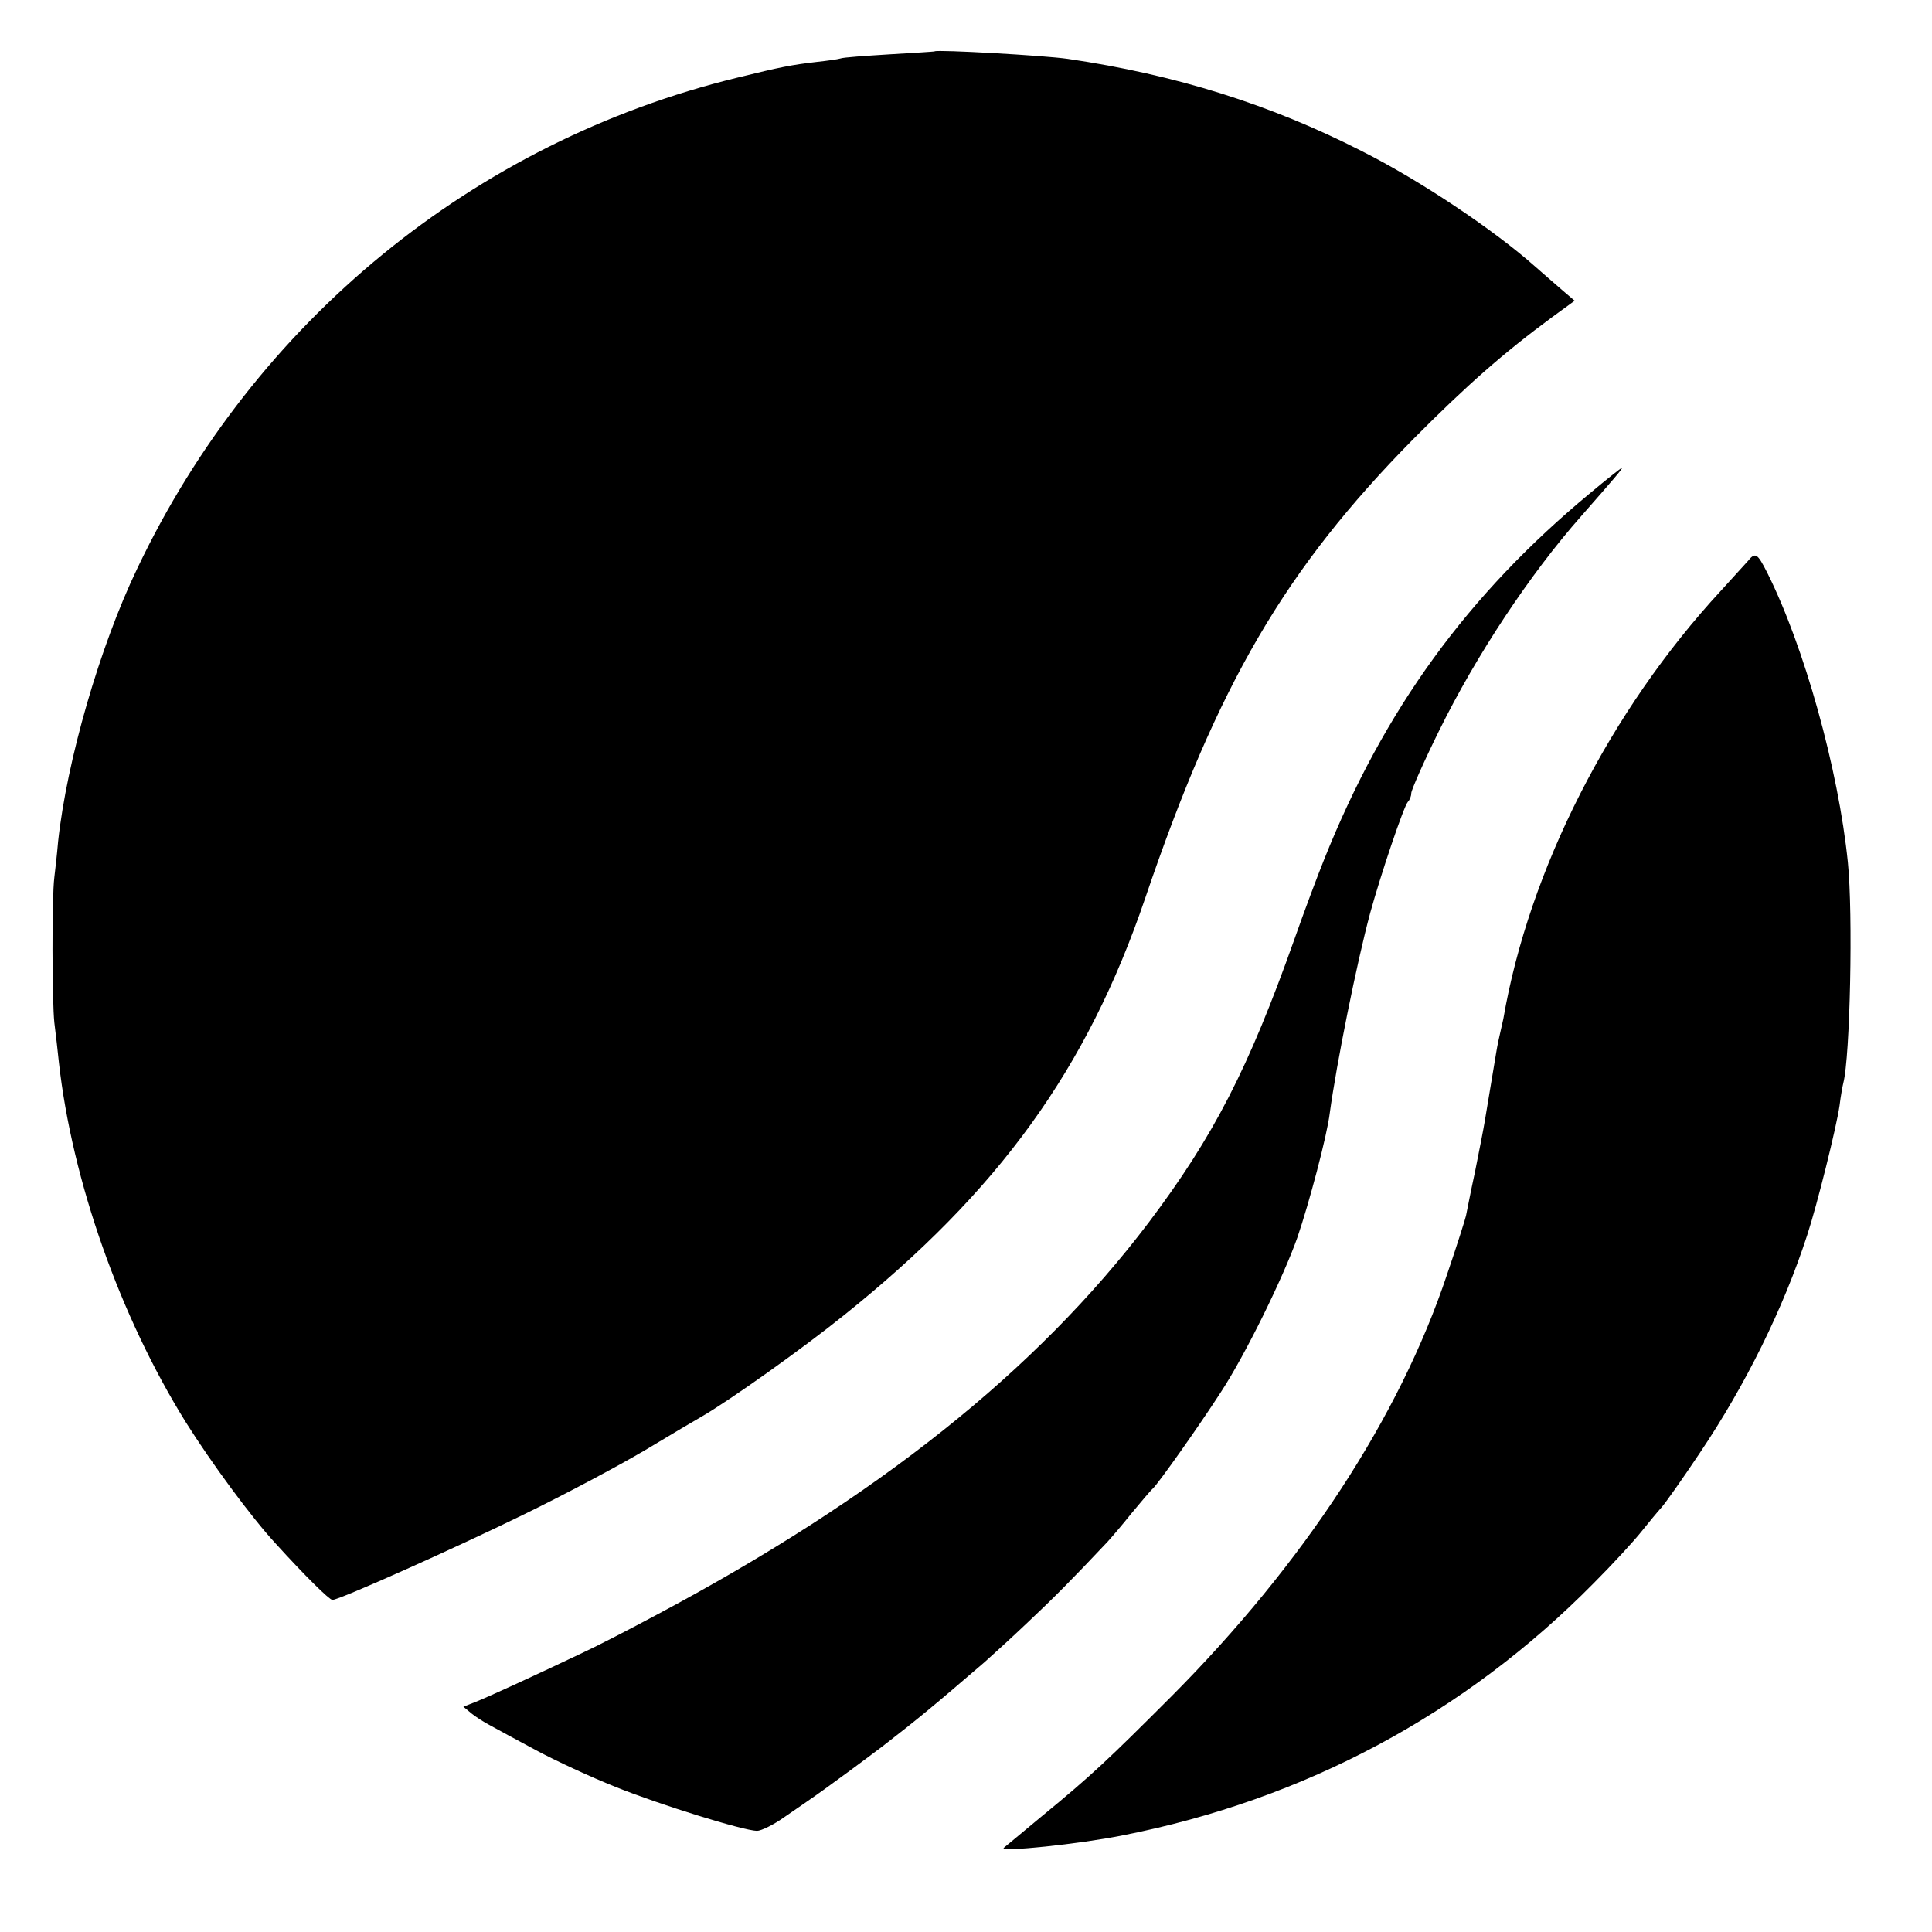
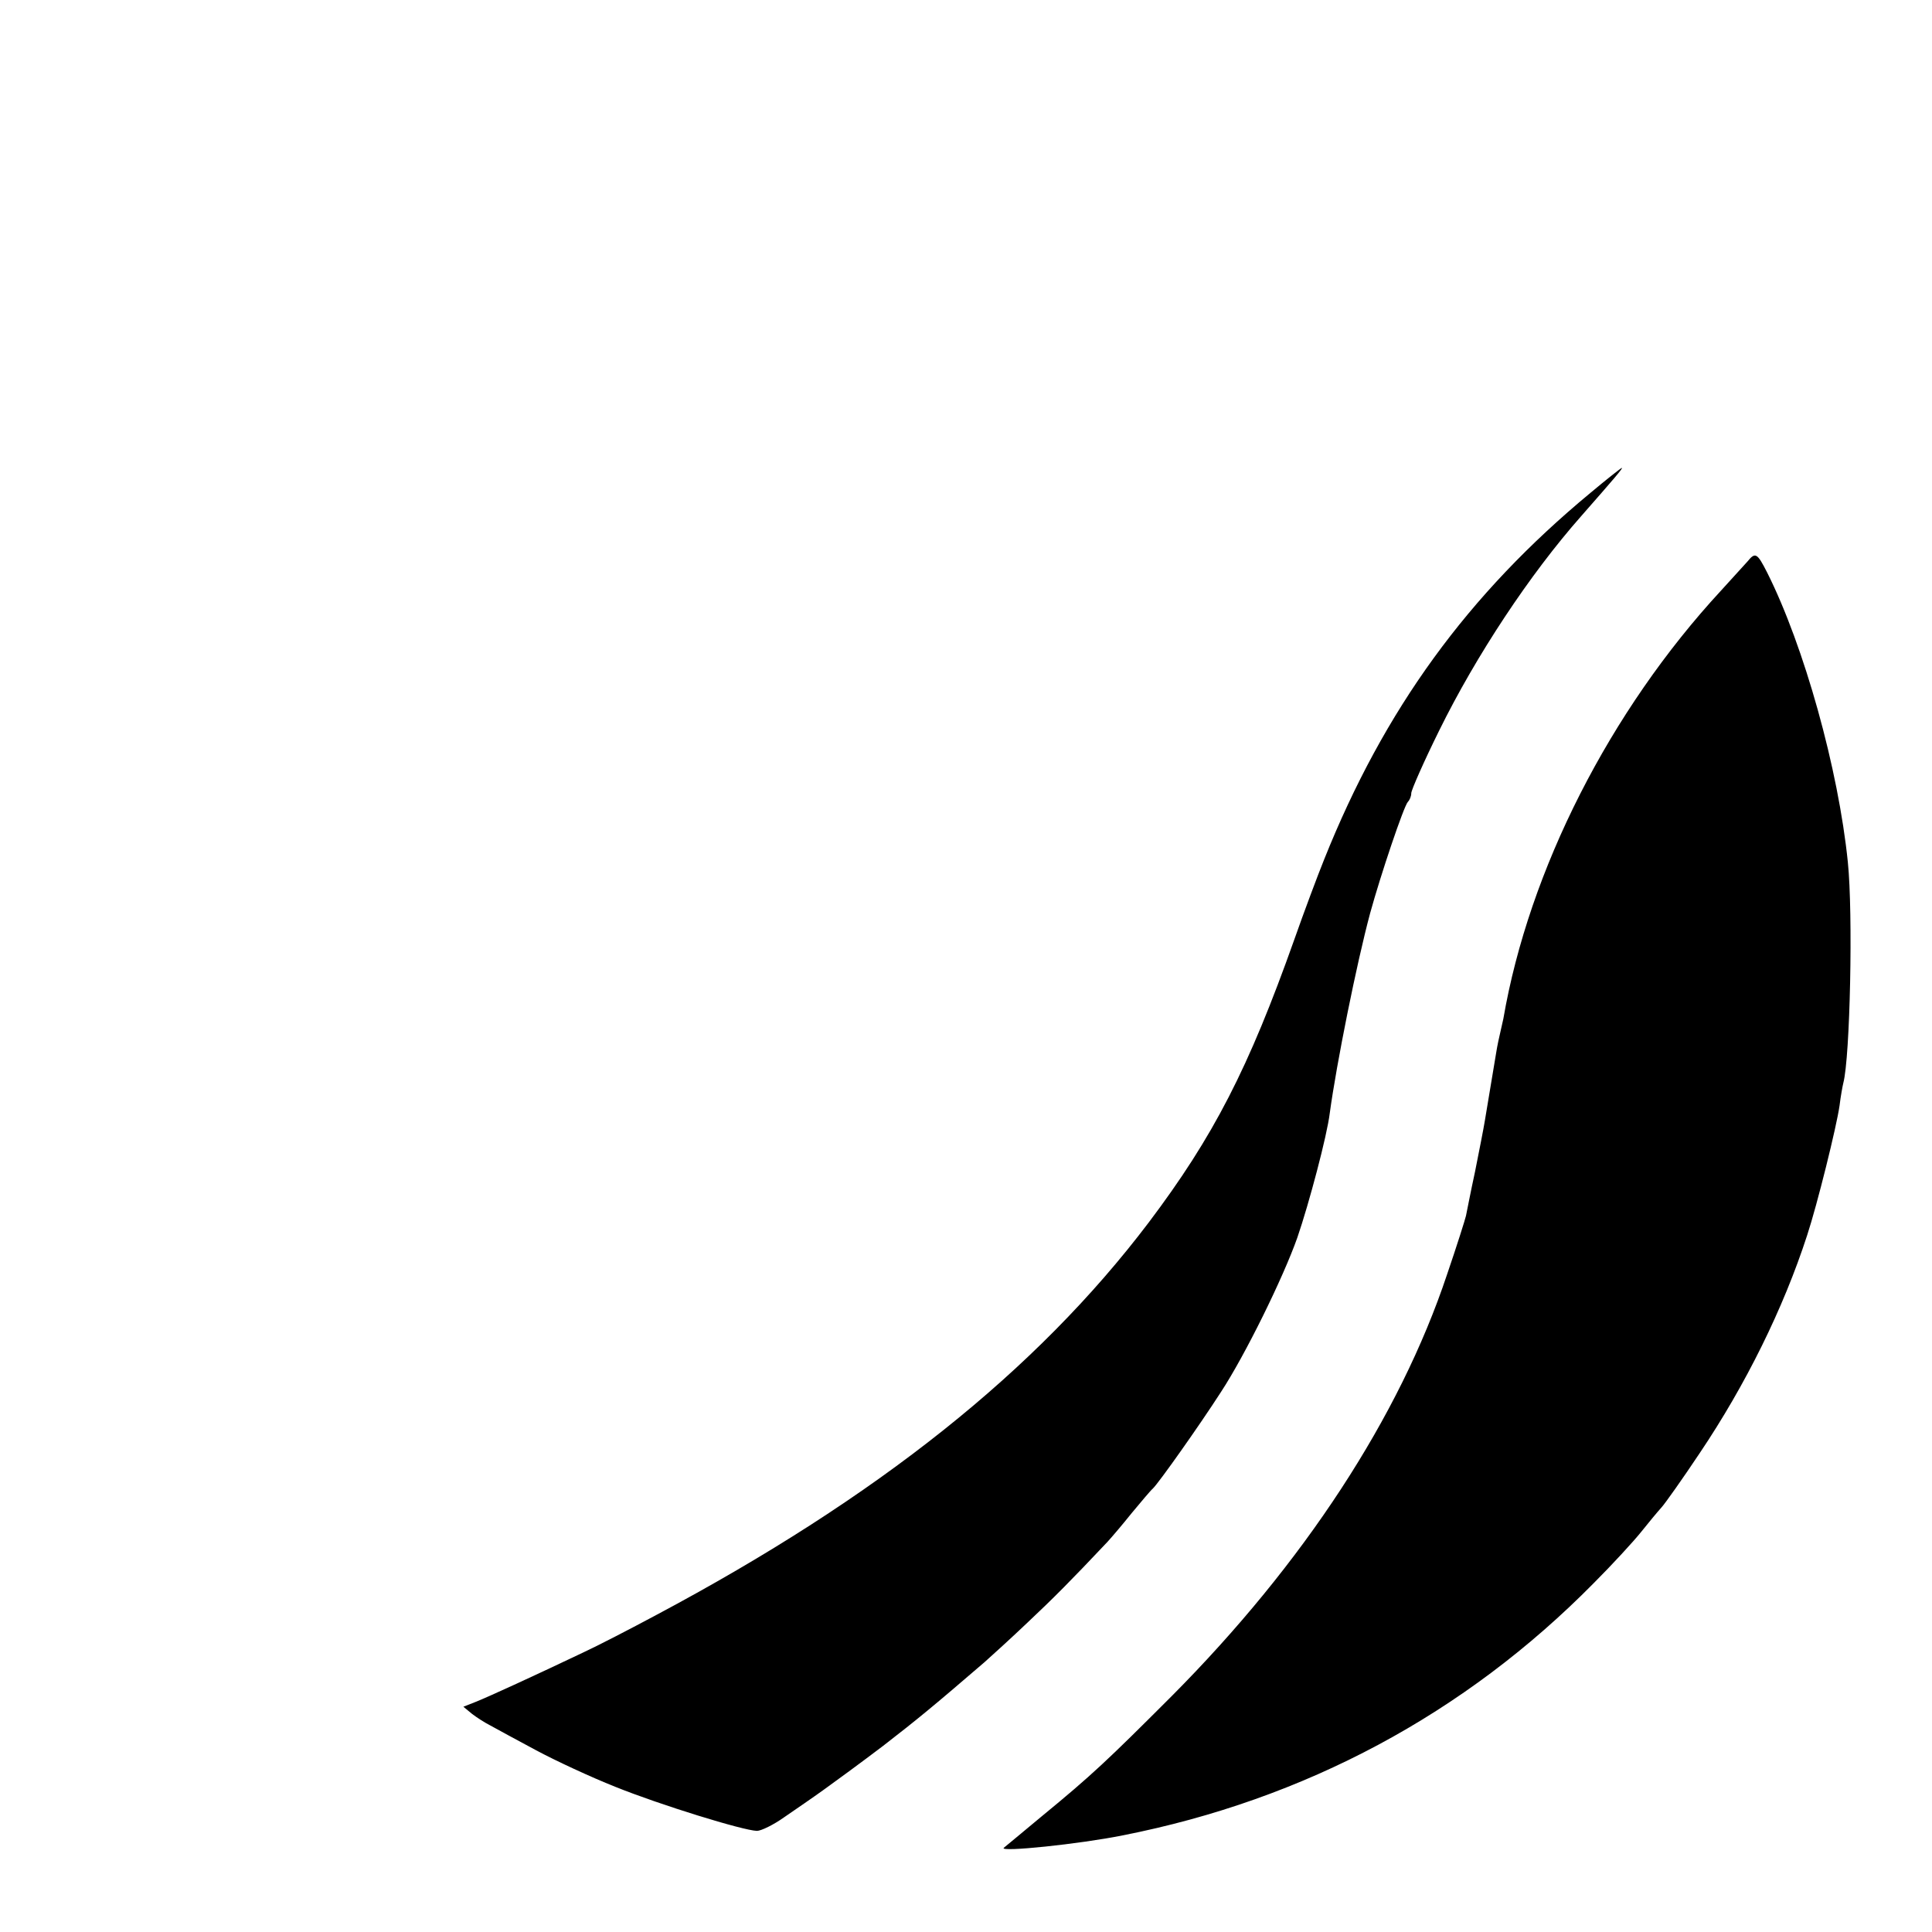
<svg xmlns="http://www.w3.org/2000/svg" version="1.0" width="682.667" height="682.667" viewBox="0 0 512 512">
-   <path d="M247.7 13.6c-.1.1-5.5.4-12 .8-6.4.4-12.3.8-13 1.1-.6.2-3.4.6-6.2.9-6.8.8-9.4 1.3-21.2 4.2-69.7 17-127.8 64.6-158.9 130-10 20.8-18.7 51.1-21 72.4-.3 3.6-.8 7.8-1 9.5-.7 5.5-.6 32.9 0 38.5.4 3 .9 7.7 1.2 10.5 3.5 31.4 16.2 67.4 33.7 95.5 6.6 10.5 17.3 25.1 23.7 32 7.8 8.6 14.3 15 15.1 15 1.8 0 32.4-13.7 50.4-22.5 10.5-5.1 25-12.8 32.3-17.1 7.3-4.4 14.1-8.4 15-8.9 7.5-4.3 27-18.2 37.8-26.9 41.1-32.9 64.5-65.3 79.9-110.6 19.3-56.8 37.1-87.2 71-121.6 14.3-14.4 24-22.9 36.9-32.4l5.9-4.3-3.4-2.9c-1.9-1.6-5-4.4-7-6.1C396 61 376.5 47.9 360.8 40c-24.1-12.3-49.2-20.2-77.8-24.4-6.2-.9-34.6-2.5-35.3-2z" />
  <path d="M421.5 130.6c-32.5 26.9-54.7 57.4-70.6 97.2-1.7 4.2-5.3 13.8-7.9 21.2-12.1 34.1-21.4 52.2-38.6 75-29.7 39.2-71.7 72.7-130.5 104-6.9 3.7-15.6 8.2-19.5 10-12.6 6-24.8 11.6-28.3 13l-3.3 1.3 2.3 1.9c1.3 1 3.5 2.4 4.9 3.1 1.4.8 6.8 3.7 12 6.5s14.7 7.2 21 9.7c11.9 4.8 33.9 11.6 37.6 11.7 1.1 0 4.4-1.6 7.2-3.6 2.9-2 7.6-5.2 10.5-7.3 2.8-2 9.9-7.2 15.7-11.6 9.3-7.2 13.3-10.5 26.9-22.2 1.9-1.7 7.1-6.4 11.4-10.5 6.9-6.5 11.3-10.9 21.2-21.4 1.1-1.2 4-4.6 6.4-7.6 2.5-3 5-6 5.6-6.5 1.5-1.4 12.2-16.5 18-25.5 6.5-9.9 16.6-30.5 20.3-41 3.1-9 7.9-27.1 8.6-33 1.8-13.2 7.1-39.6 10.7-53 2.8-10.2 8.9-28.3 10-29.5.5-.5.9-1.5.9-2.3 0-.8 3.3-8.3 7.4-16.6 9.8-19.9 24-41.4 37.7-56.9 8.6-9.8 11.1-12.7 10.7-12.7-.2 0-4 3-8.3 6.6zm41.6 18.2c-.8.9-4 4.4-7 7.7-29.4 31.8-50.9 74-57.7 113.5-.3 1.4-.7 3.2-.9 4-.2.8-.7 3.1-1 5-.3 1.9-1 6-1.5 9s-1.2 7.1-1.5 9c-.3 1.9-1.5 8-2.6 13.5-1.2 5.5-2.2 10.8-2.4 11.7-.2.9-2.4 7.9-5 15.5-12.6 37.8-38 76.6-73 111.8-17 17-21.1 20.9-34.5 31.9-5.2 4.3-9.7 8.1-10 8.3-1.2 1.2 20.1-1 31.5-3.3 48.3-9.5 90.7-32.2 124.9-66.9 4.9-4.9 10.5-11 12.5-13.5s4.4-5.4 5.4-6.5c1-1.1 5.6-7.6 10.2-14.5 12.1-18 22.1-38.2 28.4-57.6 2.7-8.2 7.8-28.8 8.6-34.4.3-2.5.8-5.2 1-6 1.8-6.8 2.6-44.9 1.2-58.5-2.5-24.7-11.6-57.3-21.4-76.8-2.6-5.1-3.1-5.5-5.2-2.9z" />
</svg>